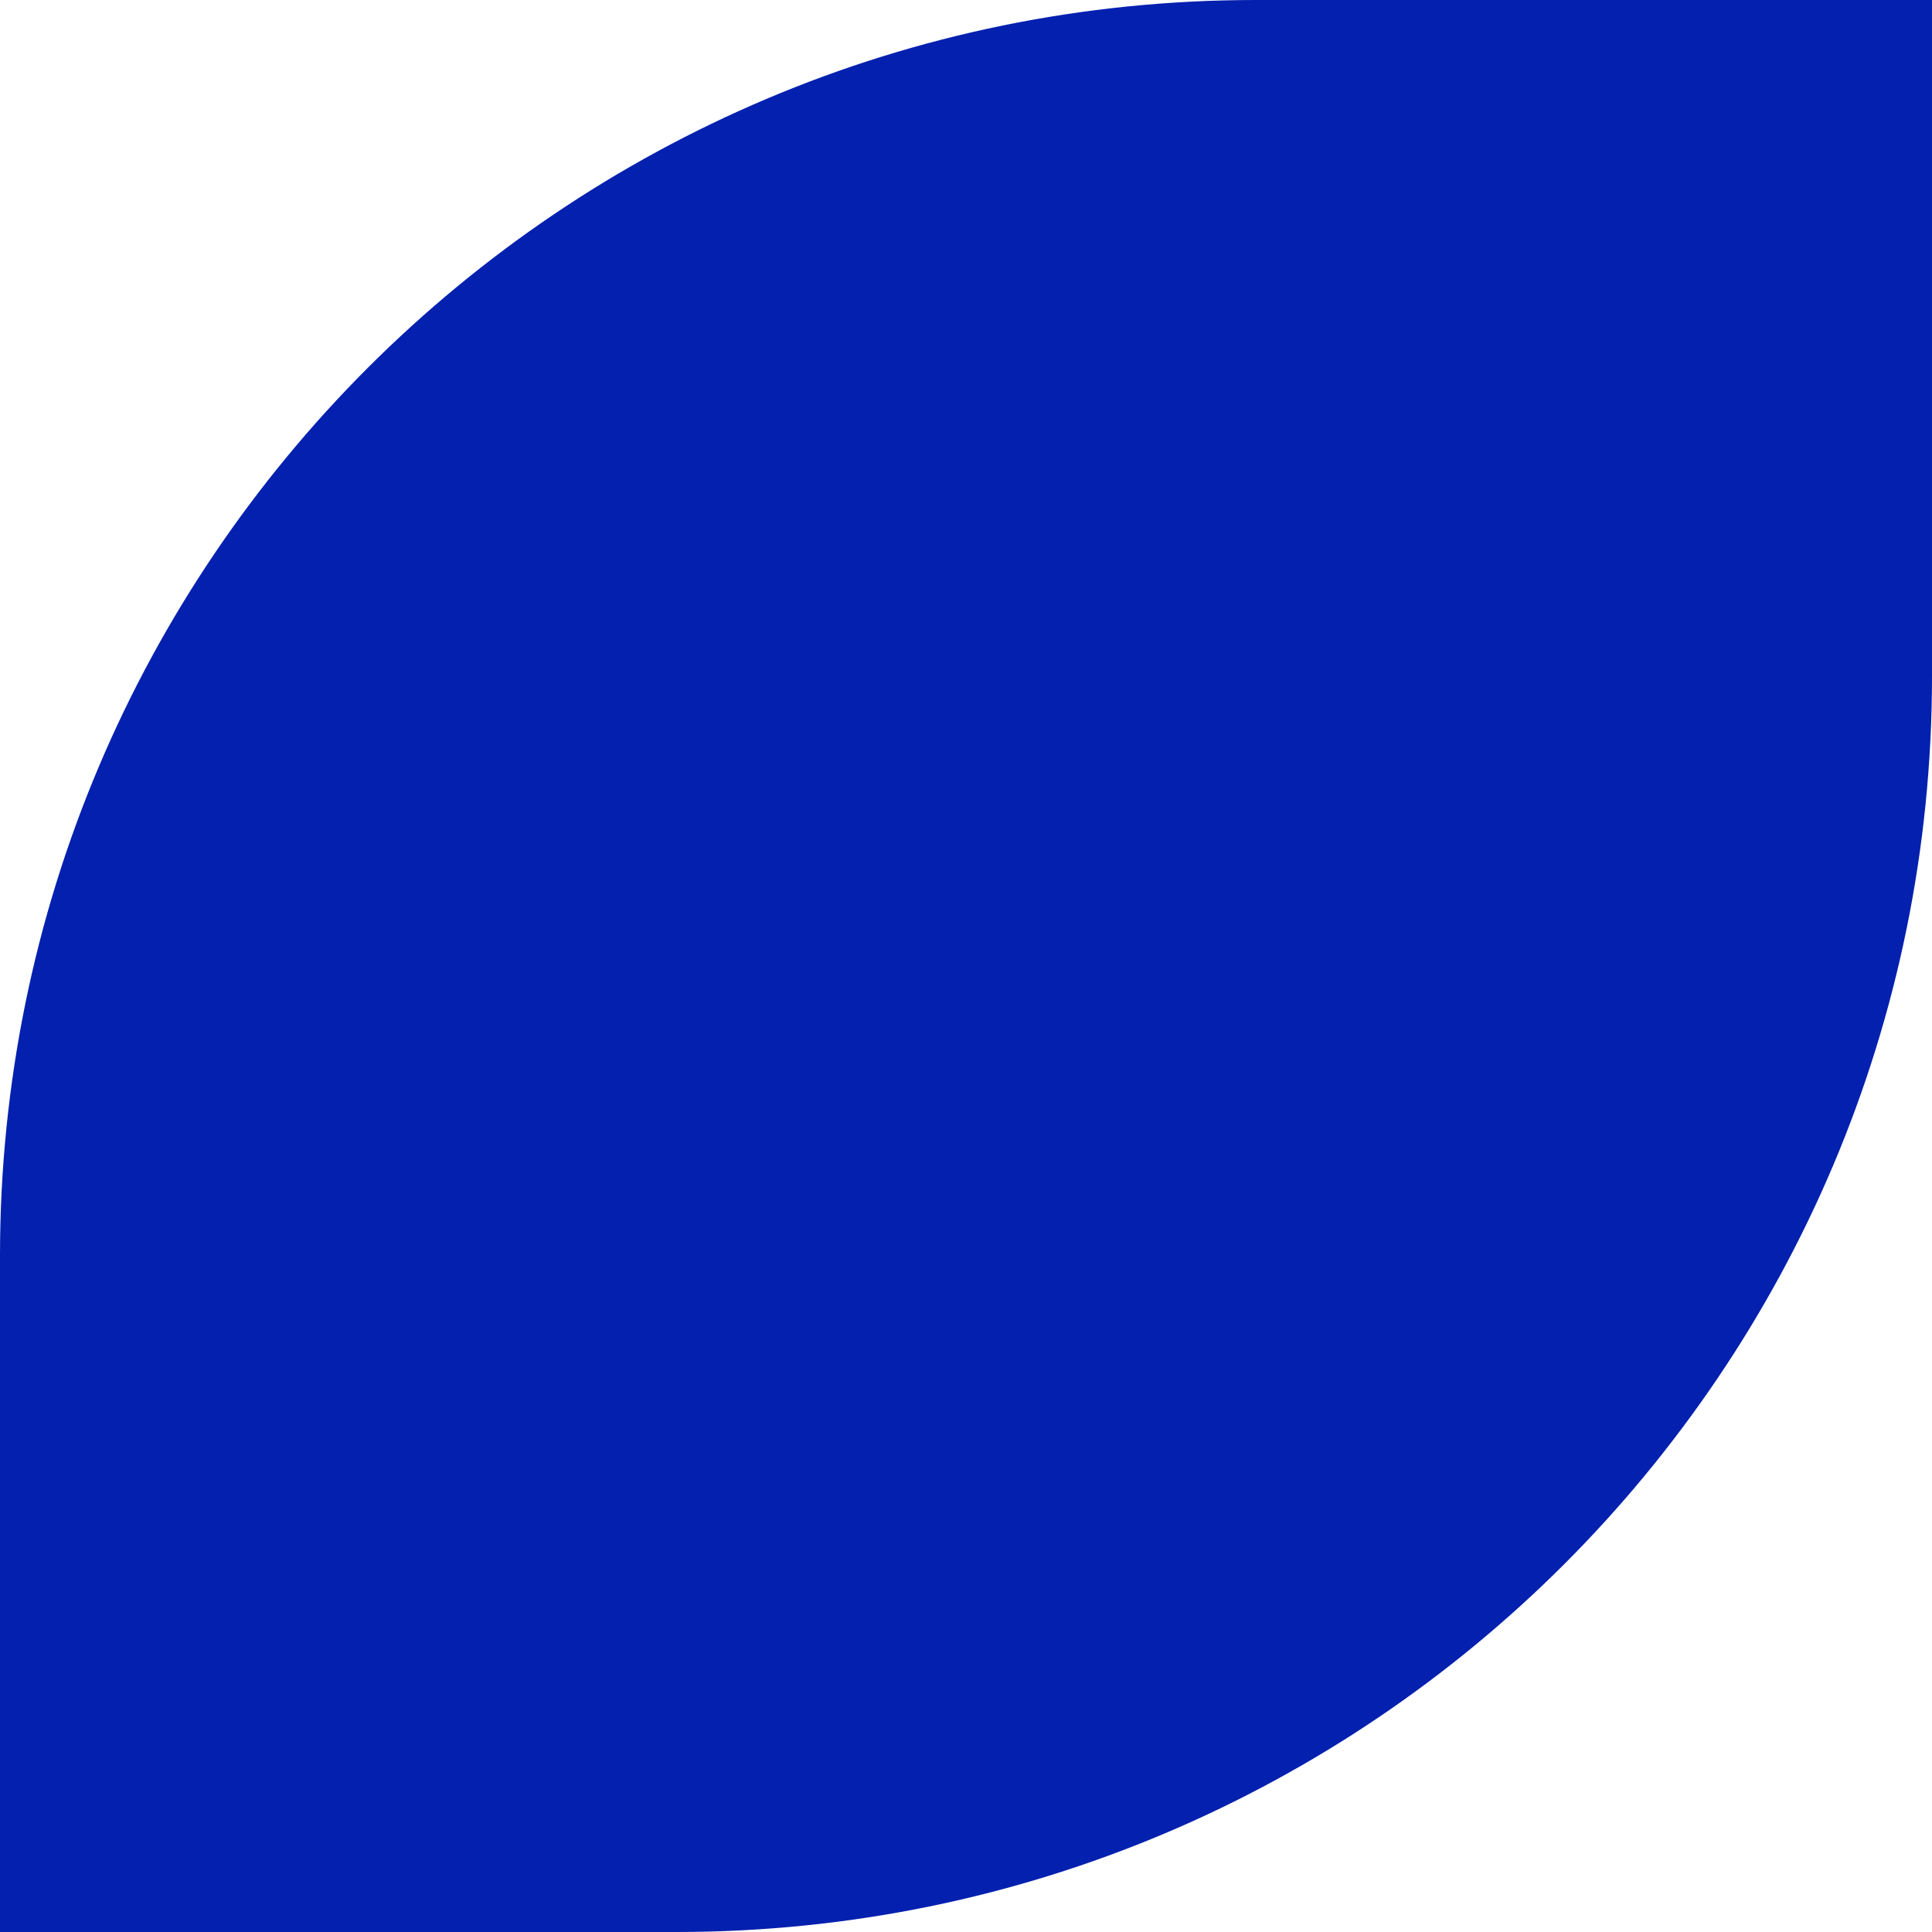
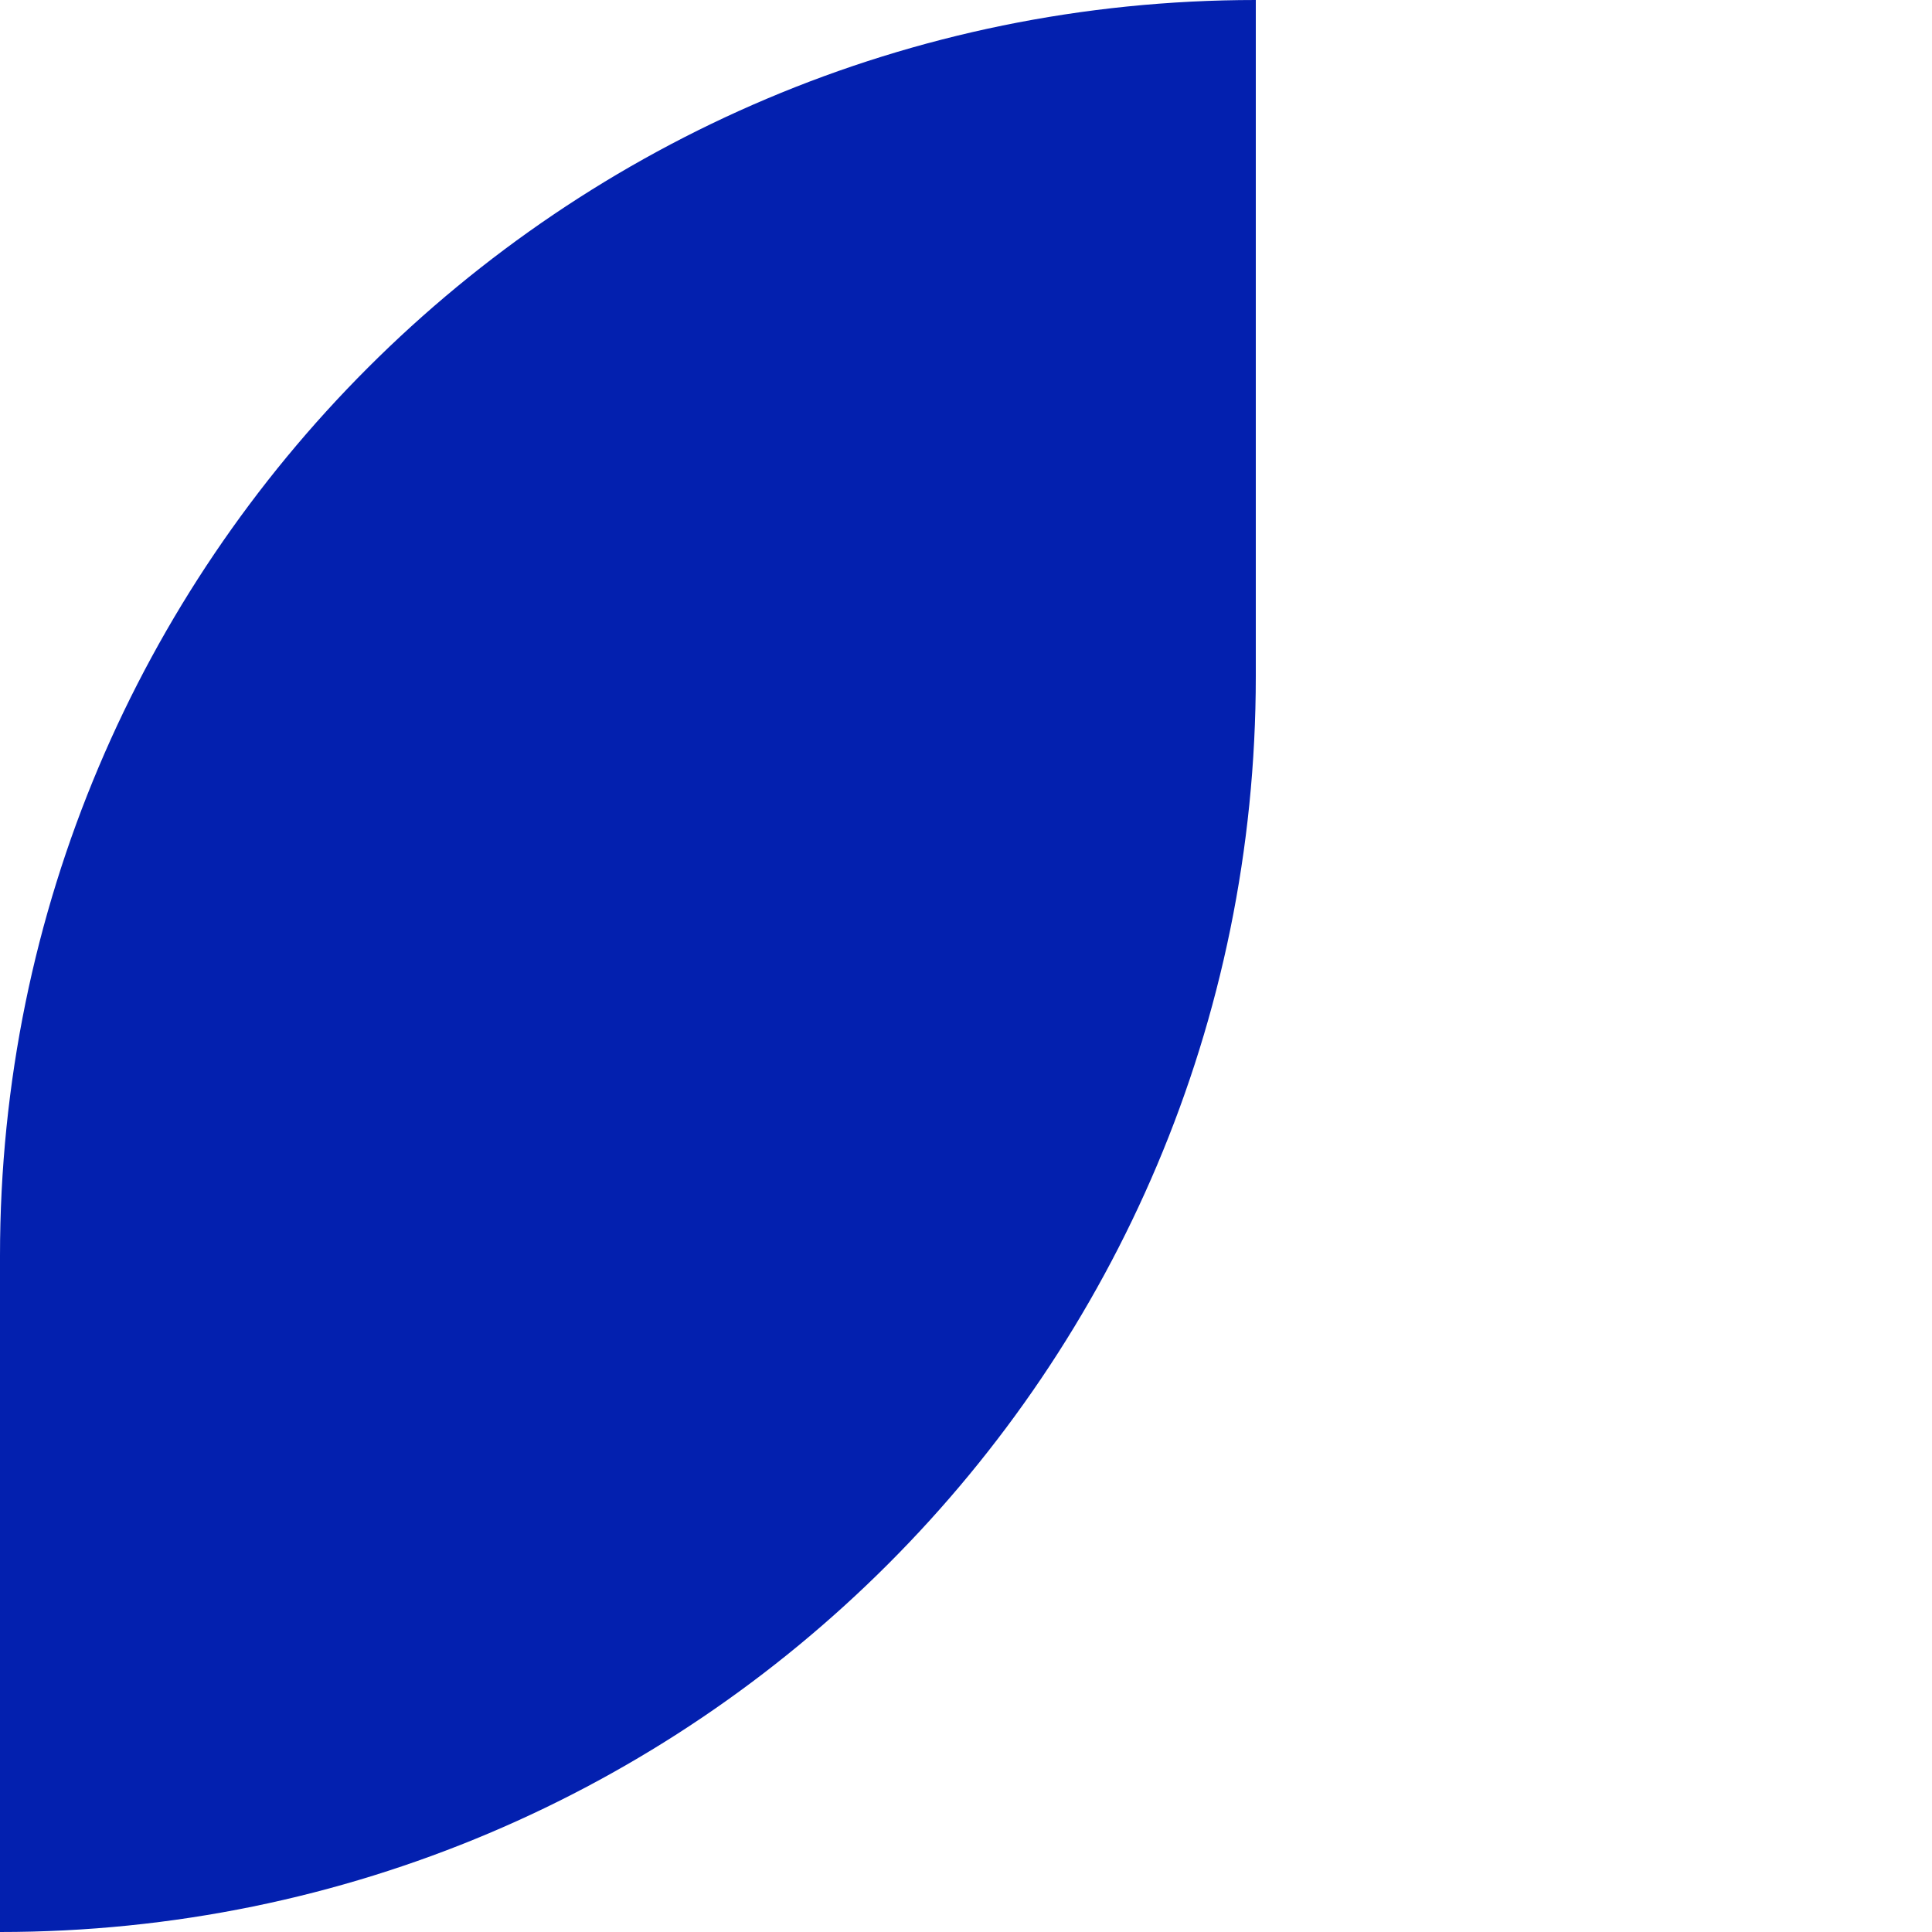
<svg xmlns="http://www.w3.org/2000/svg" id="Layer_1" data-name="Layer 1" viewBox="0 0 40 40">
  <defs>
    <style>
      .cls-1 {
        fill: #0320af;
        stroke-width: 0px;
      }
    </style>
  </defs>
-   <path class="cls-1" d="M0,26C0,11.64,11.64,0,26,0h14v14c0,14.36-11.64,26-26,26H0v-14Z" />
+   <path class="cls-1" d="M0,26C0,11.64,11.64,0,26,0v14c0,14.36-11.64,26-26,26H0v-14Z" />
</svg>